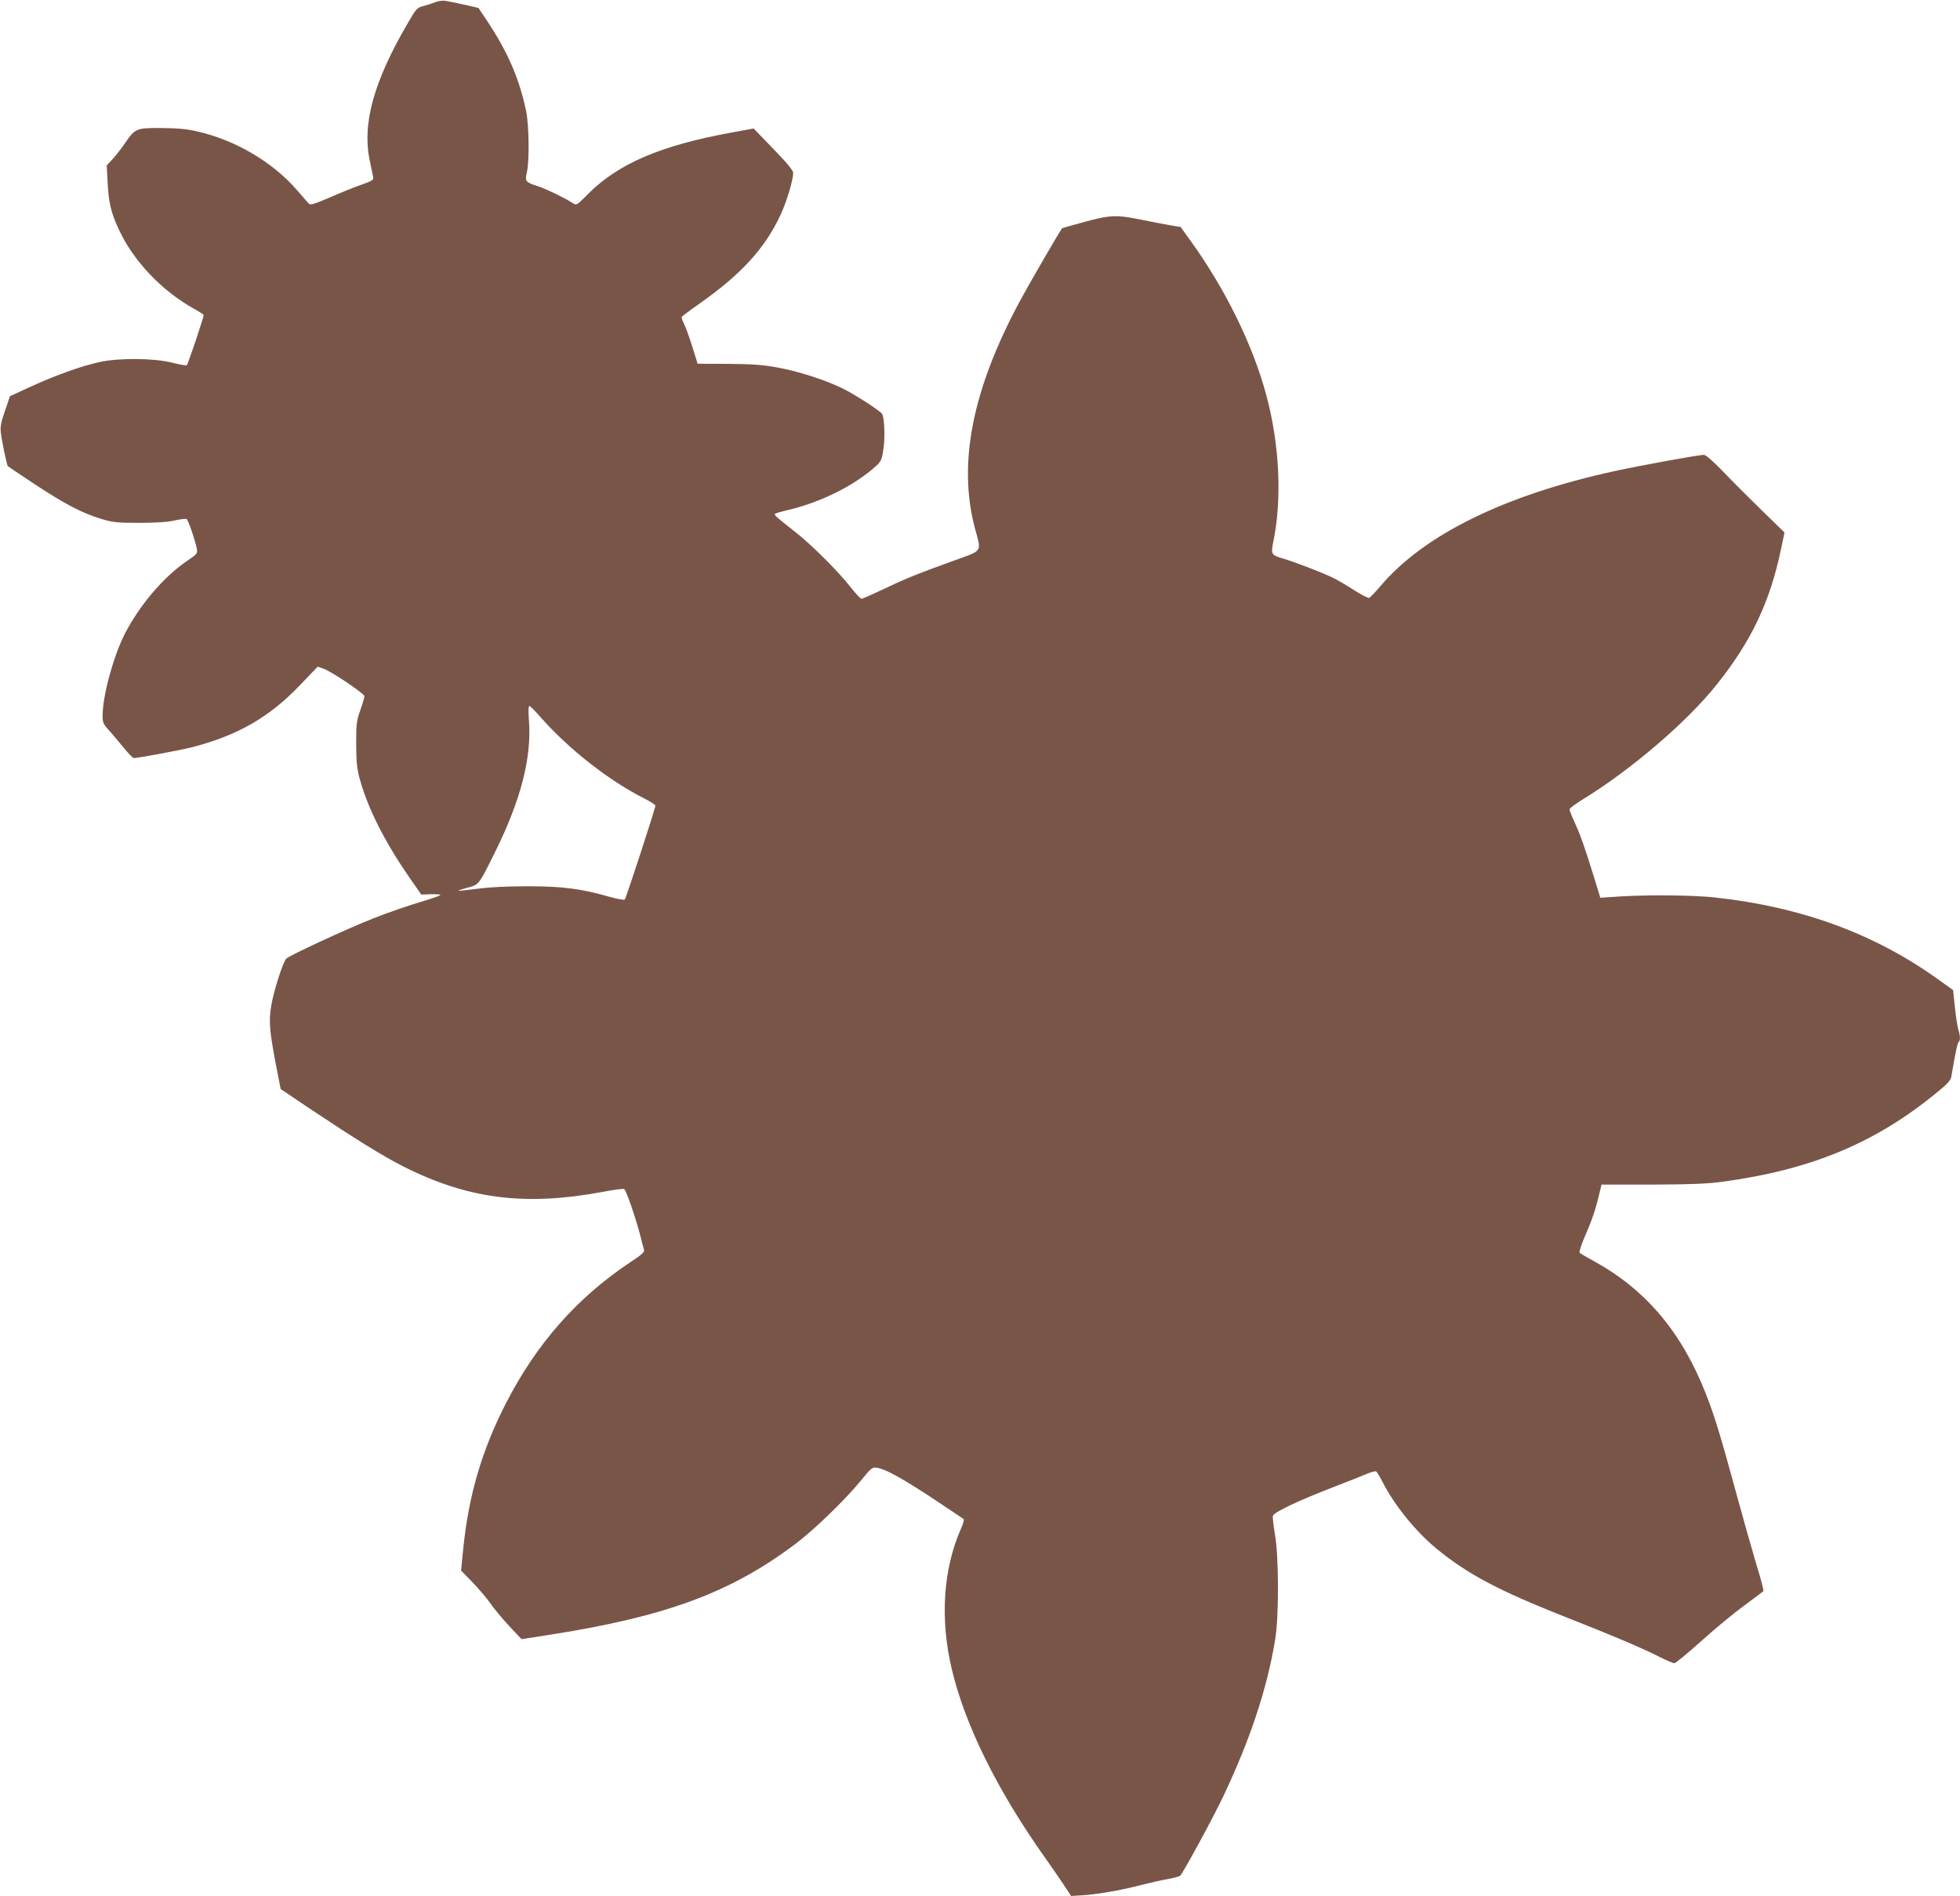
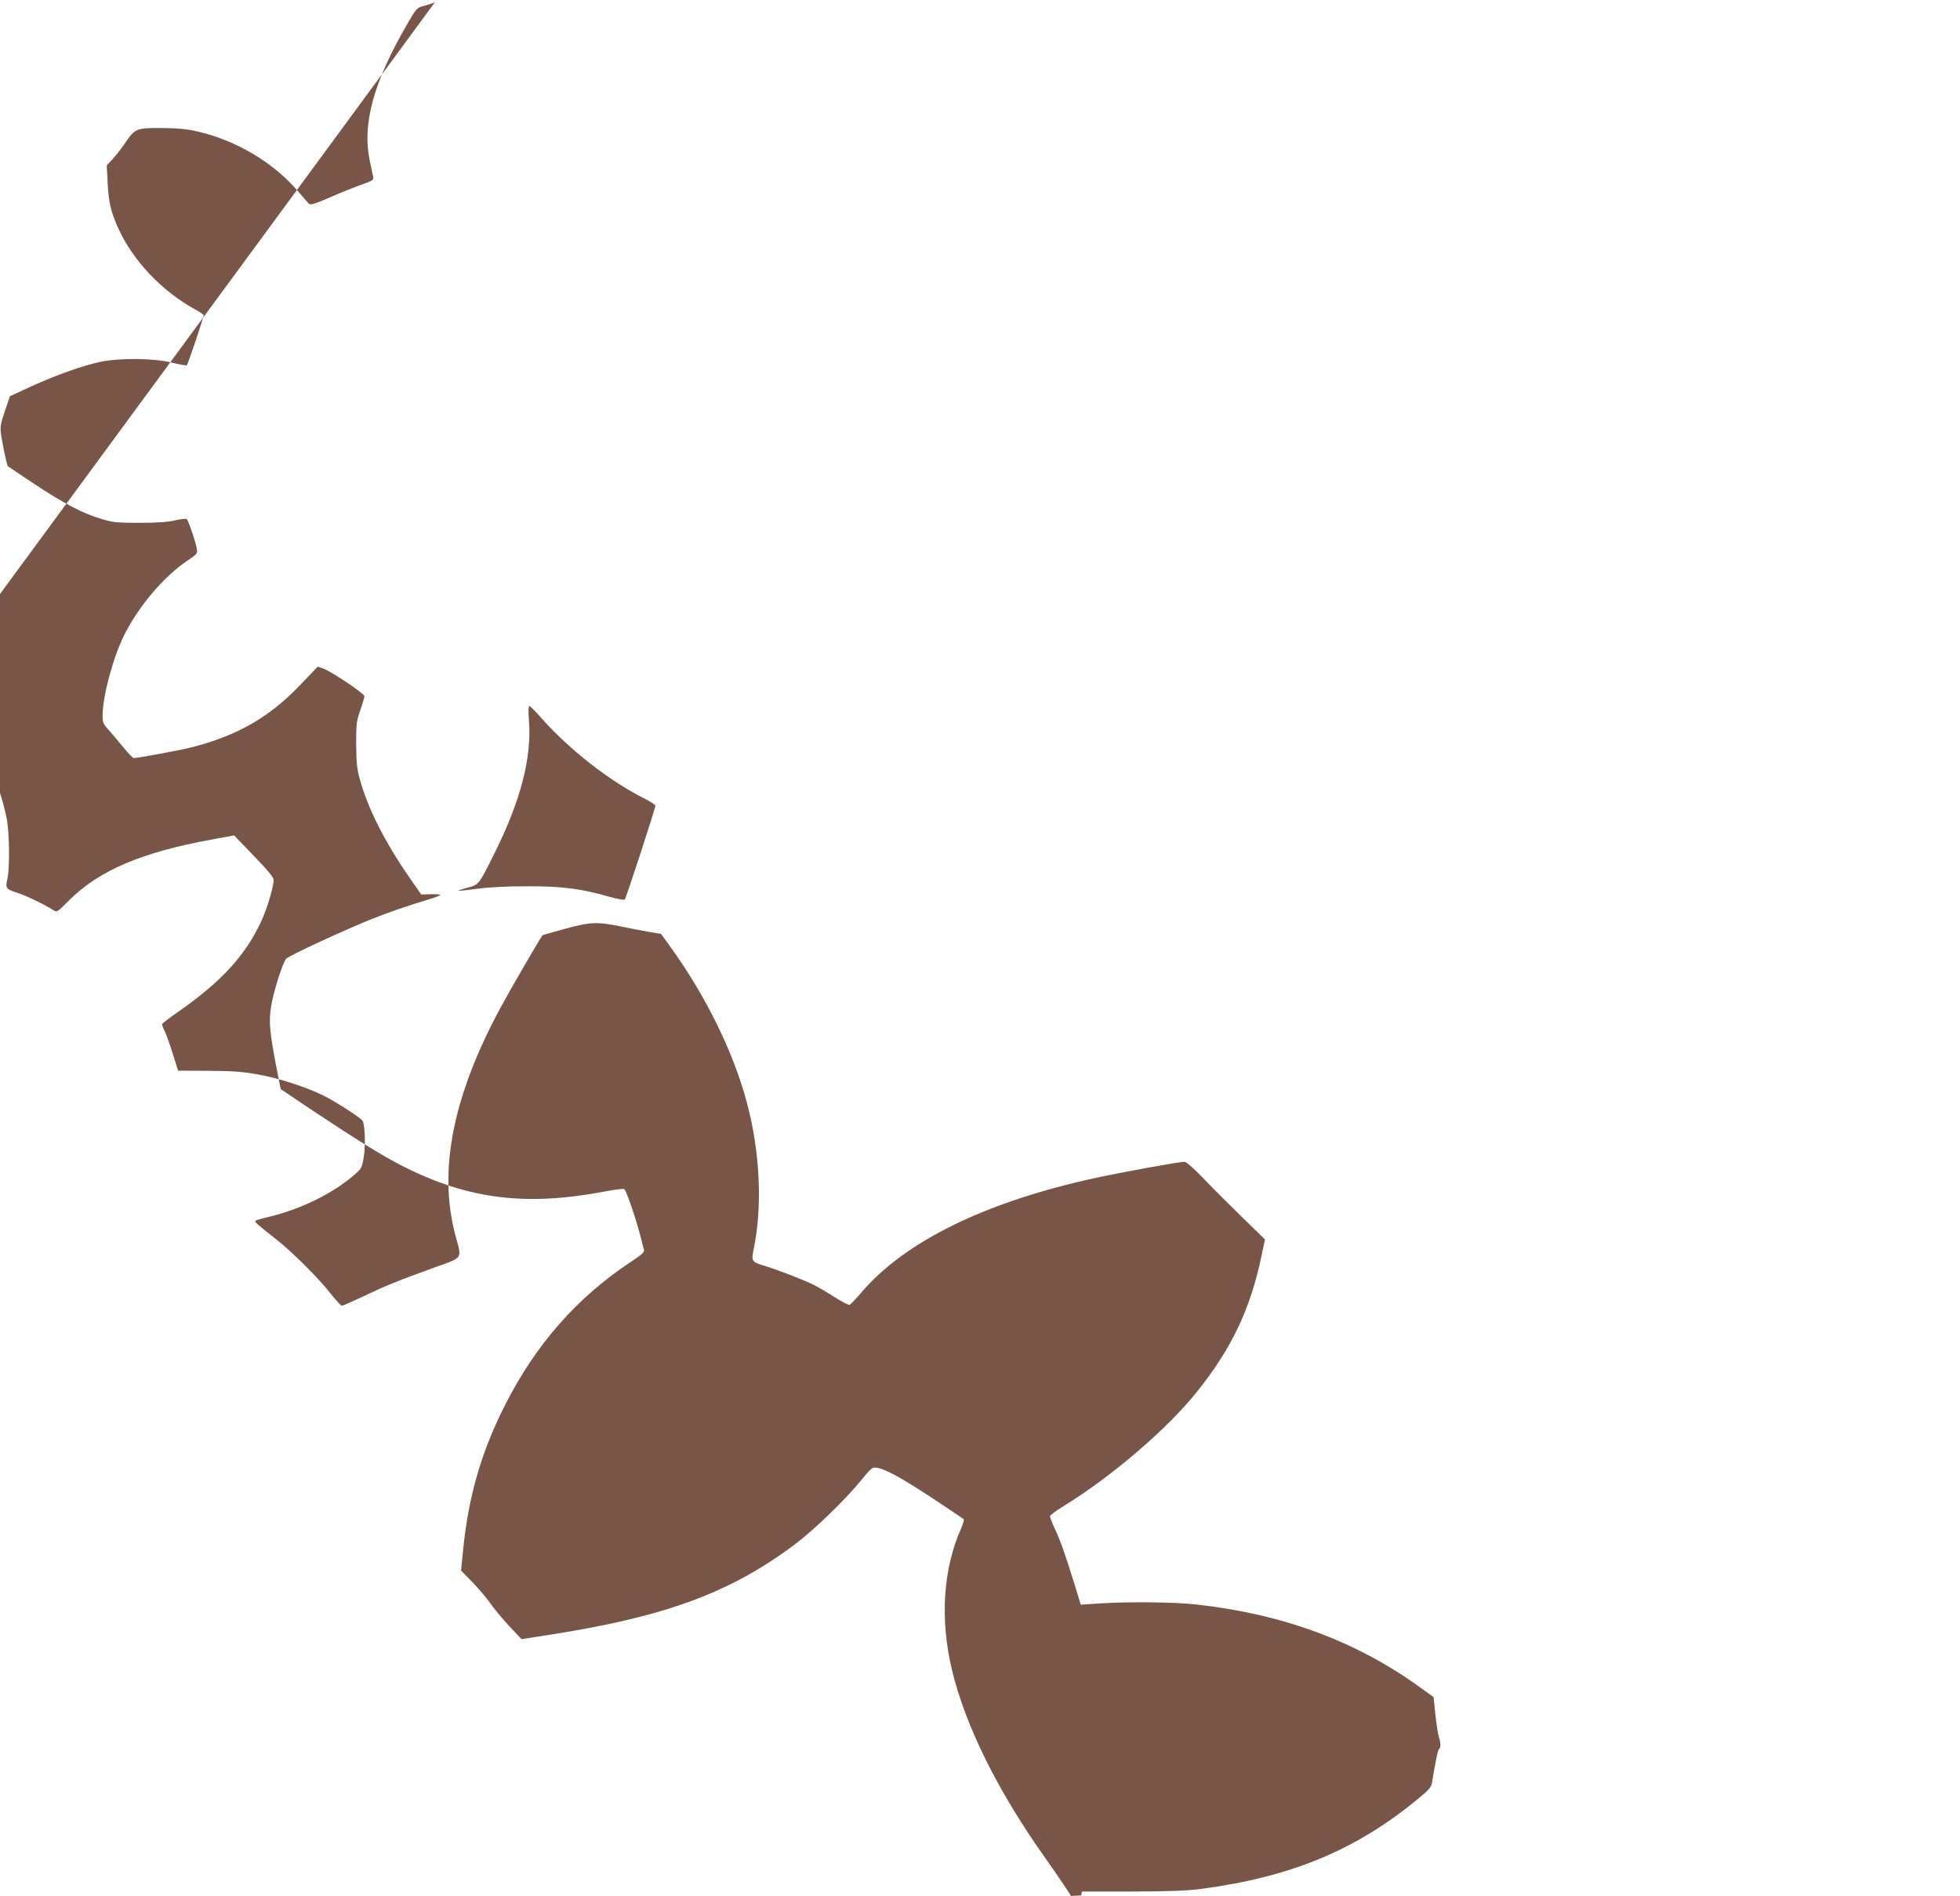
<svg xmlns="http://www.w3.org/2000/svg" version="1.0" width="1280pt" height="1238pt" viewBox="0 0 1280 1238" preserveAspectRatio="xMidYMid meet">
  <g transform="translate(0,1238) scale(0.1,-0.1)" fill="#795548" stroke="none">
-     <path d="M2840 12365 c-19 -8 -54 -19 -77 -25 -39 -10 -45 -16 -101 -113 -224 -384 -299 -659 -246 -902 8 -38 17 -82 20 -96 6 -24 2 -27 -73 -54 -43 -15 -136 -52 -206 -83 -108 -46 -130 -53 -141 -41 -7 8 -41 47 -76 87 -159 184 -402 327 -652 384 -69 16 -129 21 -233 22 -164 1 -173 -2 -238 -98 -22 -33 -59 -80 -80 -103 l-40 -43 6 -112 c6 -128 22 -197 72 -304 95 -207 279 -401 490 -519 36 -20 65 -39 65 -42 0 -17 -103 -323 -110 -328 -4 -3 -48 5 -97 17 -117 30 -346 32 -473 4 -115 -25 -284 -85 -448 -160 l-137 -63 -32 -94 c-25 -70 -32 -106 -28 -139 4 -48 40 -219 46 -224 2 -2 80 -54 173 -116 197 -130 310 -189 433 -227 80 -24 102 -27 253 -27 113 0 186 5 232 16 36 8 71 12 77 9 10 -7 56 -139 66 -193 6 -32 4 -35 -67 -83 -151 -103 -311 -292 -405 -478 -74 -147 -143 -403 -143 -530 0 -45 4 -55 43 -97 23 -26 66 -77 96 -114 29 -36 59 -66 65 -66 26 0 306 52 377 70 299 77 506 195 707 405 l117 122 37 -13 c52 -18 268 -163 268 -180 0 -7 -12 -49 -27 -91 -25 -72 -27 -90 -27 -223 1 -116 5 -161 23 -225 52 -191 163 -412 327 -648 l75 -108 60 2 c33 1 62 -1 65 -4 3 -3 -34 -17 -83 -32 -130 -39 -256 -82 -363 -125 -176 -70 -545 -241 -561 -260 -24 -28 -85 -222 -99 -315 -15 -97 -9 -160 31 -373 l32 -163 181 -122 c308 -205 483 -314 615 -381 428 -217 803 -264 1321 -166 62 12 118 19 126 16 13 -5 79 -198 110 -321 8 -33 17 -68 20 -77 4 -13 -18 -33 -87 -78 -350 -232 -618 -536 -818 -929 -156 -306 -241 -598 -276 -946 l-14 -140 78 -80 c42 -44 93 -105 114 -135 20 -30 74 -95 119 -144 l84 -89 174 27 c766 119 1191 276 1615 595 122 92 324 287 425 411 71 87 77 91 107 86 55 -8 159 -65 363 -199 107 -71 198 -132 203 -136 4 -4 -3 -32 -17 -62 -117 -265 -138 -591 -60 -919 87 -366 299 -795 613 -1236 38 -54 92 -132 118 -171 l48 -73 65 4 c98 5 255 32 382 65 62 16 145 35 183 41 39 7 75 17 82 22 17 14 213 374 282 519 175 370 284 696 338 1019 26 153 25 543 -1 692 -10 59 -16 114 -13 121 9 23 159 95 370 177 111 43 223 87 248 98 25 11 51 17 56 14 6 -4 24 -34 41 -67 77 -152 217 -325 353 -437 207 -169 405 -274 859 -453 310 -122 474 -192 602 -256 43 -22 84 -39 93 -39 8 0 88 66 177 146 90 81 216 185 281 232 65 47 120 89 123 93 3 5 -17 82 -45 171 -27 90 -88 305 -135 478 -97 357 -141 502 -198 645 -159 401 -391 674 -728 860 -47 25 -89 50 -94 55 -5 5 13 59 43 128 44 102 64 163 94 292 l6 25 328 0 c254 1 357 5 457 18 587 79 1008 255 1413 590 65 53 83 74 87 100 24 142 39 218 47 223 12 7 11 41 -1 78 -6 17 -16 83 -23 146 l-12 115 -95 68 c-415 299 -896 476 -1462 537 -132 15 -428 18 -610 7 l-137 -9 -41 134 c-63 203 -89 276 -126 357 -19 41 -34 79 -34 86 0 7 37 35 83 63 320 196 685 509 879 753 226 283 347 539 419 883 l23 109 -155 151 c-85 83 -199 197 -253 254 -61 63 -106 102 -119 102 -34 0 -413 -69 -582 -106 -717 -156 -1245 -415 -1529 -750 -34 -40 -67 -74 -74 -78 -7 -3 -49 19 -95 48 -45 29 -107 66 -137 81 -63 32 -257 107 -335 129 -72 22 -76 28 -60 106 58 278 42 633 -44 955 -87 328 -268 698 -501 1020 l-60 83 -73 12 c-39 7 -124 23 -187 36 -156 32 -200 31 -368 -15 -78 -21 -144 -40 -146 -42 -17 -21 -212 -357 -275 -474 -311 -577 -407 -1061 -294 -1485 43 -160 56 -141 -147 -214 -232 -84 -311 -116 -459 -187 -68 -32 -129 -59 -135 -59 -6 0 -38 34 -71 76 -79 102 -262 284 -366 364 -120 94 -135 108 -128 115 4 3 36 13 70 21 224 51 446 161 590 291 32 29 38 41 48 108 12 72 7 209 -8 232 -12 20 -173 124 -253 164 -112 56 -293 115 -434 140 -94 17 -161 22 -318 23 l-200 1 -36 115 c-20 63 -44 130 -54 148 -9 18 -16 37 -14 42 2 5 51 42 110 83 275 193 430 360 534 581 42 89 84 231 84 278 -1 16 -41 65 -130 156 l-128 133 -142 -26 c-459 -83 -739 -202 -935 -397 -79 -80 -80 -80 -105 -64 -52 34 -177 94 -230 111 -78 25 -83 31 -69 91 17 75 14 305 -5 399 -46 216 -119 384 -259 595 -28 41 -51 76 -51 77 -2 3 -189 44 -221 48 -16 2 -46 -2 -65 -10z m693 -4671 c184 -208 445 -412 675 -528 40 -20 72 -41 72 -47 0 -18 -191 -603 -200 -613 -4 -4 -49 4 -99 18 -183 53 -308 69 -531 69 -135 0 -248 -5 -329 -16 -69 -9 -126 -15 -128 -13 -2 1 26 11 62 20 74 21 71 17 174 224 172 345 245 626 225 873 -4 55 -3 89 3 89 5 0 40 -34 76 -76z" />
+     <path d="M2840 12365 c-19 -8 -54 -19 -77 -25 -39 -10 -45 -16 -101 -113 -224 -384 -299 -659 -246 -902 8 -38 17 -82 20 -96 6 -24 2 -27 -73 -54 -43 -15 -136 -52 -206 -83 -108 -46 -130 -53 -141 -41 -7 8 -41 47 -76 87 -159 184 -402 327 -652 384 -69 16 -129 21 -233 22 -164 1 -173 -2 -238 -98 -22 -33 -59 -80 -80 -103 l-40 -43 6 -112 c6 -128 22 -197 72 -304 95 -207 279 -401 490 -519 36 -20 65 -39 65 -42 0 -17 -103 -323 -110 -328 -4 -3 -48 5 -97 17 -117 30 -346 32 -473 4 -115 -25 -284 -85 -448 -160 l-137 -63 -32 -94 c-25 -70 -32 -106 -28 -139 4 -48 40 -219 46 -224 2 -2 80 -54 173 -116 197 -130 310 -189 433 -227 80 -24 102 -27 253 -27 113 0 186 5 232 16 36 8 71 12 77 9 10 -7 56 -139 66 -193 6 -32 4 -35 -67 -83 -151 -103 -311 -292 -405 -478 -74 -147 -143 -403 -143 -530 0 -45 4 -55 43 -97 23 -26 66 -77 96 -114 29 -36 59 -66 65 -66 26 0 306 52 377 70 299 77 506 195 707 405 l117 122 37 -13 c52 -18 268 -163 268 -180 0 -7 -12 -49 -27 -91 -25 -72 -27 -90 -27 -223 1 -116 5 -161 23 -225 52 -191 163 -412 327 -648 l75 -108 60 2 c33 1 62 -1 65 -4 3 -3 -34 -17 -83 -32 -130 -39 -256 -82 -363 -125 -176 -70 -545 -241 -561 -260 -24 -28 -85 -222 -99 -315 -15 -97 -9 -160 31 -373 l32 -163 181 -122 c308 -205 483 -314 615 -381 428 -217 803 -264 1321 -166 62 12 118 19 126 16 13 -5 79 -198 110 -321 8 -33 17 -68 20 -77 4 -13 -18 -33 -87 -78 -350 -232 -618 -536 -818 -929 -156 -306 -241 -598 -276 -946 l-14 -140 78 -80 c42 -44 93 -105 114 -135 20 -30 74 -95 119 -144 l84 -89 174 27 c766 119 1191 276 1615 595 122 92 324 287 425 411 71 87 77 91 107 86 55 -8 159 -65 363 -199 107 -71 198 -132 203 -136 4 -4 -3 -32 -17 -62 -117 -265 -138 -591 -60 -919 87 -366 299 -795 613 -1236 38 -54 92 -132 118 -171 l48 -73 65 4 l6 25 328 0 c254 1 357 5 457 18 587 79 1008 255 1413 590 65 53 83 74 87 100 24 142 39 218 47 223 12 7 11 41 -1 78 -6 17 -16 83 -23 146 l-12 115 -95 68 c-415 299 -896 476 -1462 537 -132 15 -428 18 -610 7 l-137 -9 -41 134 c-63 203 -89 276 -126 357 -19 41 -34 79 -34 86 0 7 37 35 83 63 320 196 685 509 879 753 226 283 347 539 419 883 l23 109 -155 151 c-85 83 -199 197 -253 254 -61 63 -106 102 -119 102 -34 0 -413 -69 -582 -106 -717 -156 -1245 -415 -1529 -750 -34 -40 -67 -74 -74 -78 -7 -3 -49 19 -95 48 -45 29 -107 66 -137 81 -63 32 -257 107 -335 129 -72 22 -76 28 -60 106 58 278 42 633 -44 955 -87 328 -268 698 -501 1020 l-60 83 -73 12 c-39 7 -124 23 -187 36 -156 32 -200 31 -368 -15 -78 -21 -144 -40 -146 -42 -17 -21 -212 -357 -275 -474 -311 -577 -407 -1061 -294 -1485 43 -160 56 -141 -147 -214 -232 -84 -311 -116 -459 -187 -68 -32 -129 -59 -135 -59 -6 0 -38 34 -71 76 -79 102 -262 284 -366 364 -120 94 -135 108 -128 115 4 3 36 13 70 21 224 51 446 161 590 291 32 29 38 41 48 108 12 72 7 209 -8 232 -12 20 -173 124 -253 164 -112 56 -293 115 -434 140 -94 17 -161 22 -318 23 l-200 1 -36 115 c-20 63 -44 130 -54 148 -9 18 -16 37 -14 42 2 5 51 42 110 83 275 193 430 360 534 581 42 89 84 231 84 278 -1 16 -41 65 -130 156 l-128 133 -142 -26 c-459 -83 -739 -202 -935 -397 -79 -80 -80 -80 -105 -64 -52 34 -177 94 -230 111 -78 25 -83 31 -69 91 17 75 14 305 -5 399 -46 216 -119 384 -259 595 -28 41 -51 76 -51 77 -2 3 -189 44 -221 48 -16 2 -46 -2 -65 -10z m693 -4671 c184 -208 445 -412 675 -528 40 -20 72 -41 72 -47 0 -18 -191 -603 -200 -613 -4 -4 -49 4 -99 18 -183 53 -308 69 -531 69 -135 0 -248 -5 -329 -16 -69 -9 -126 -15 -128 -13 -2 1 26 11 62 20 74 21 71 17 174 224 172 345 245 626 225 873 -4 55 -3 89 3 89 5 0 40 -34 76 -76z" />
  </g>
</svg>